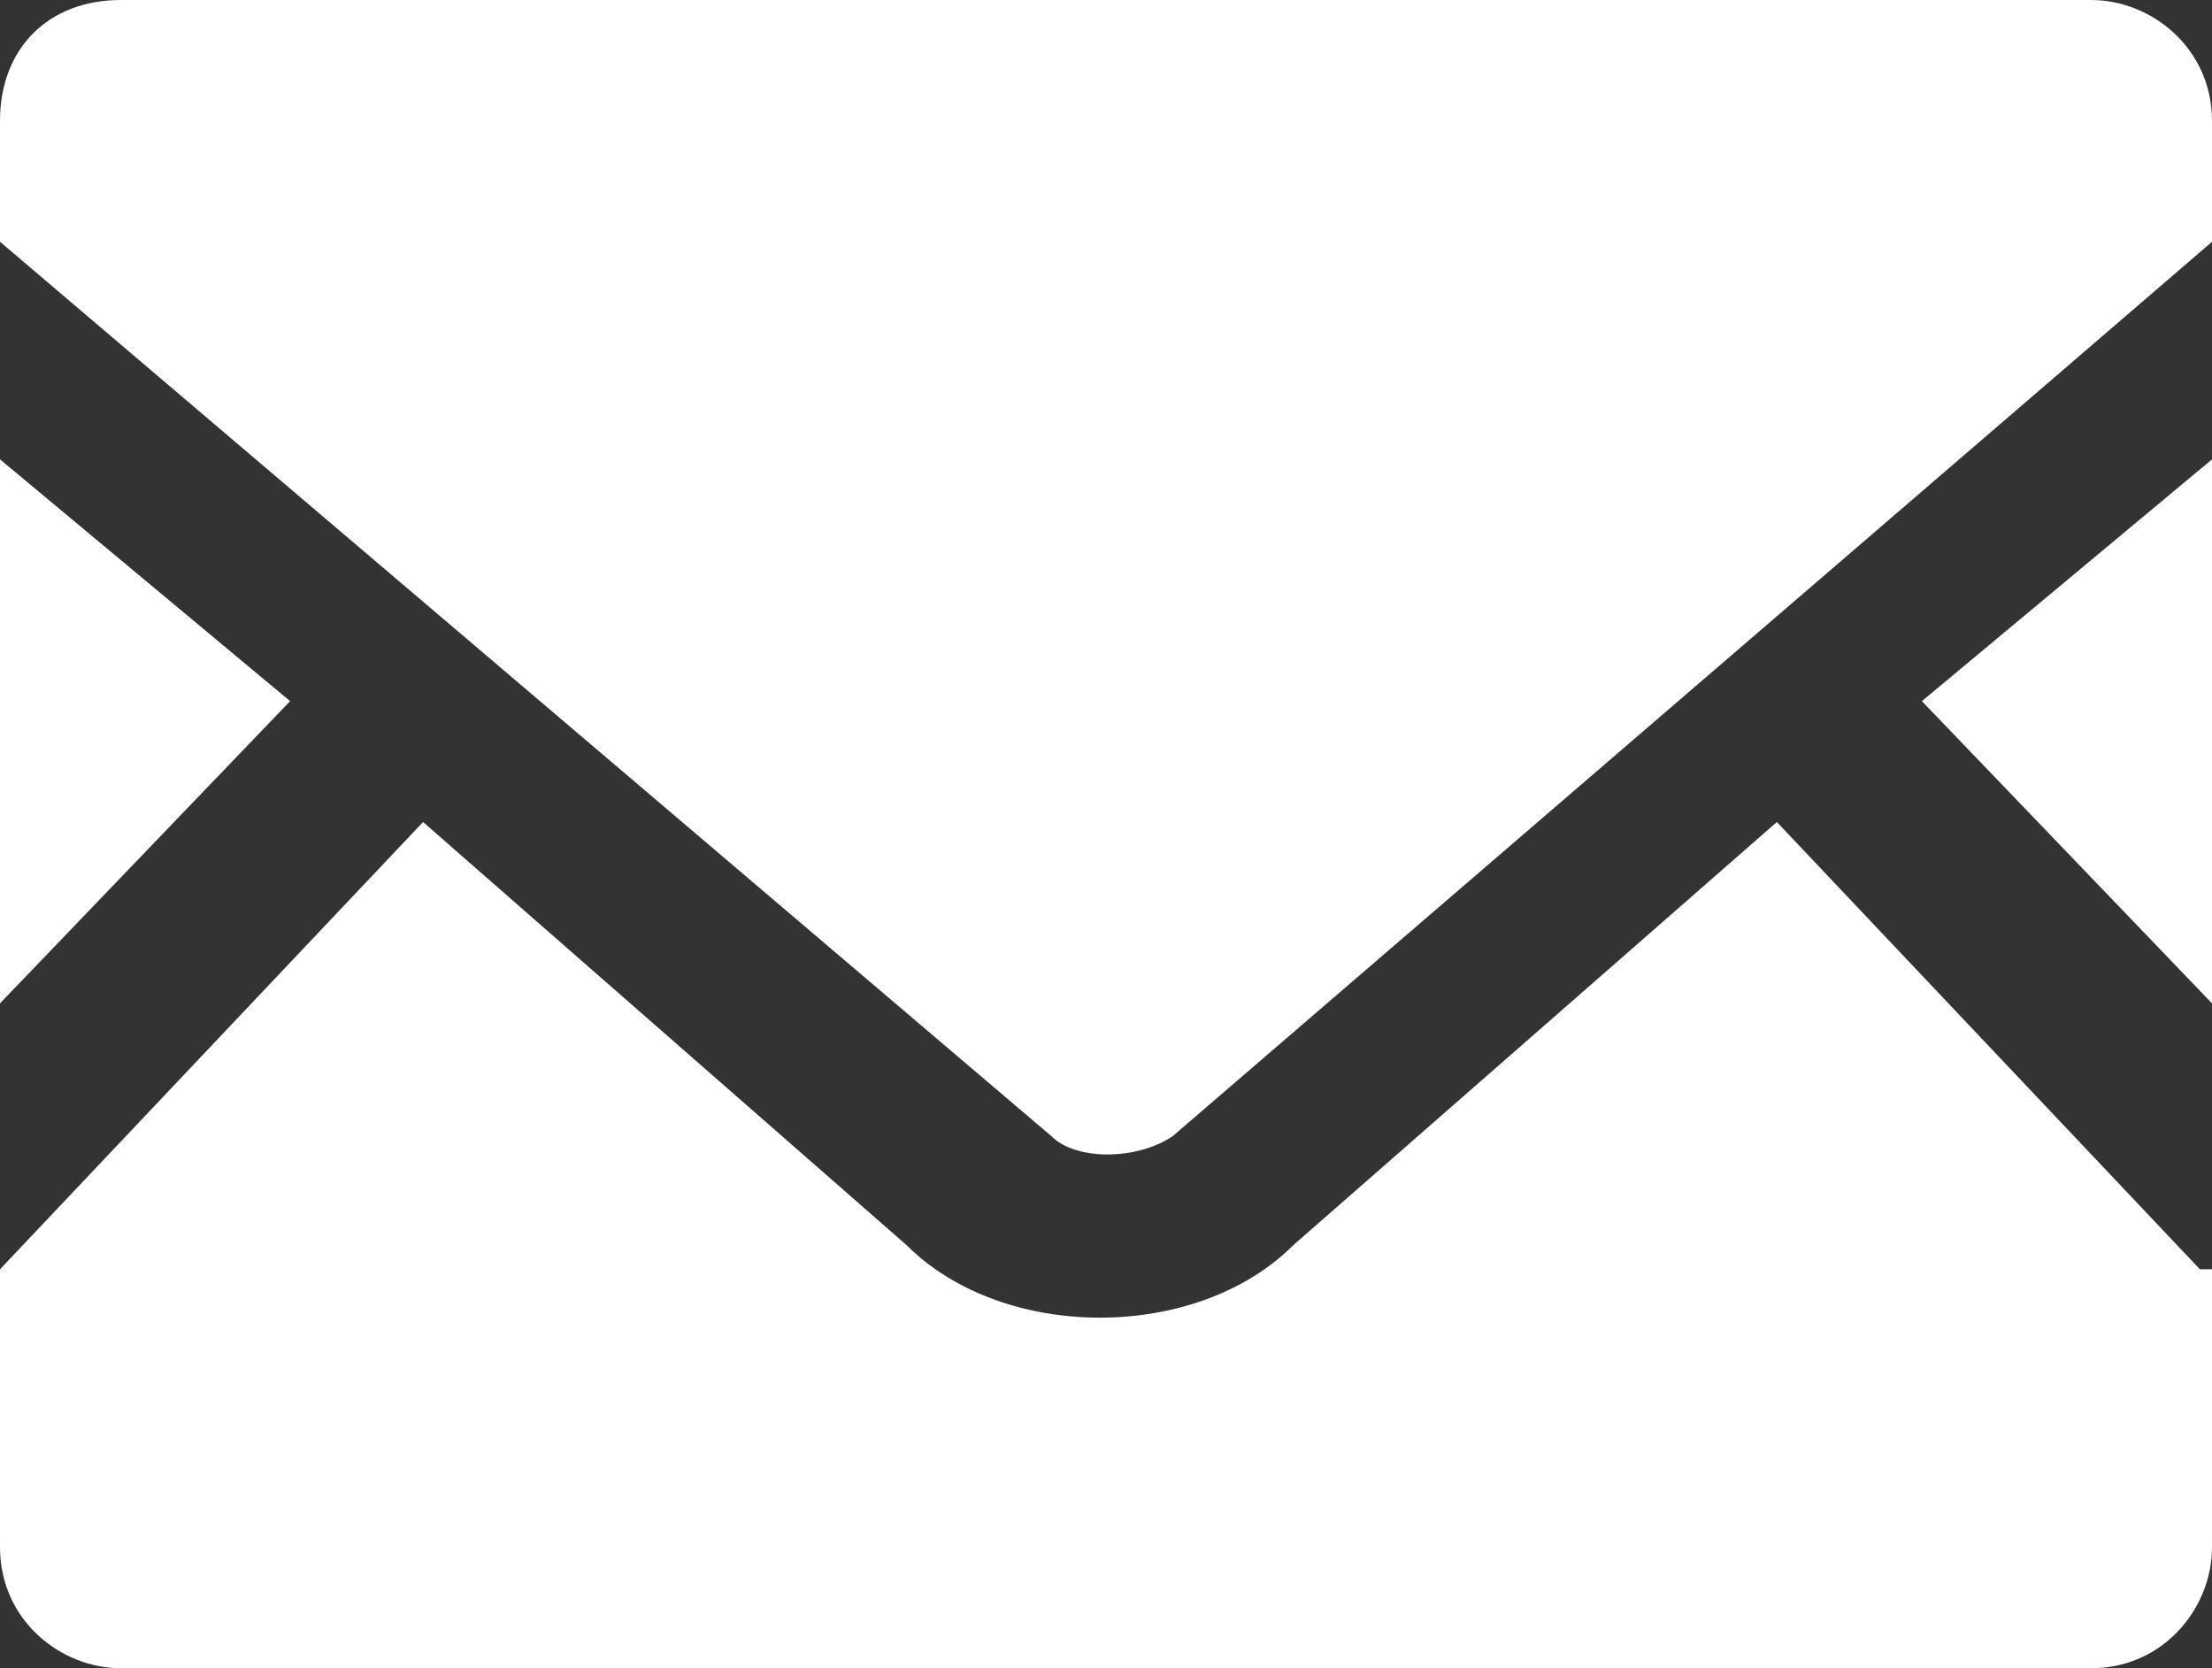
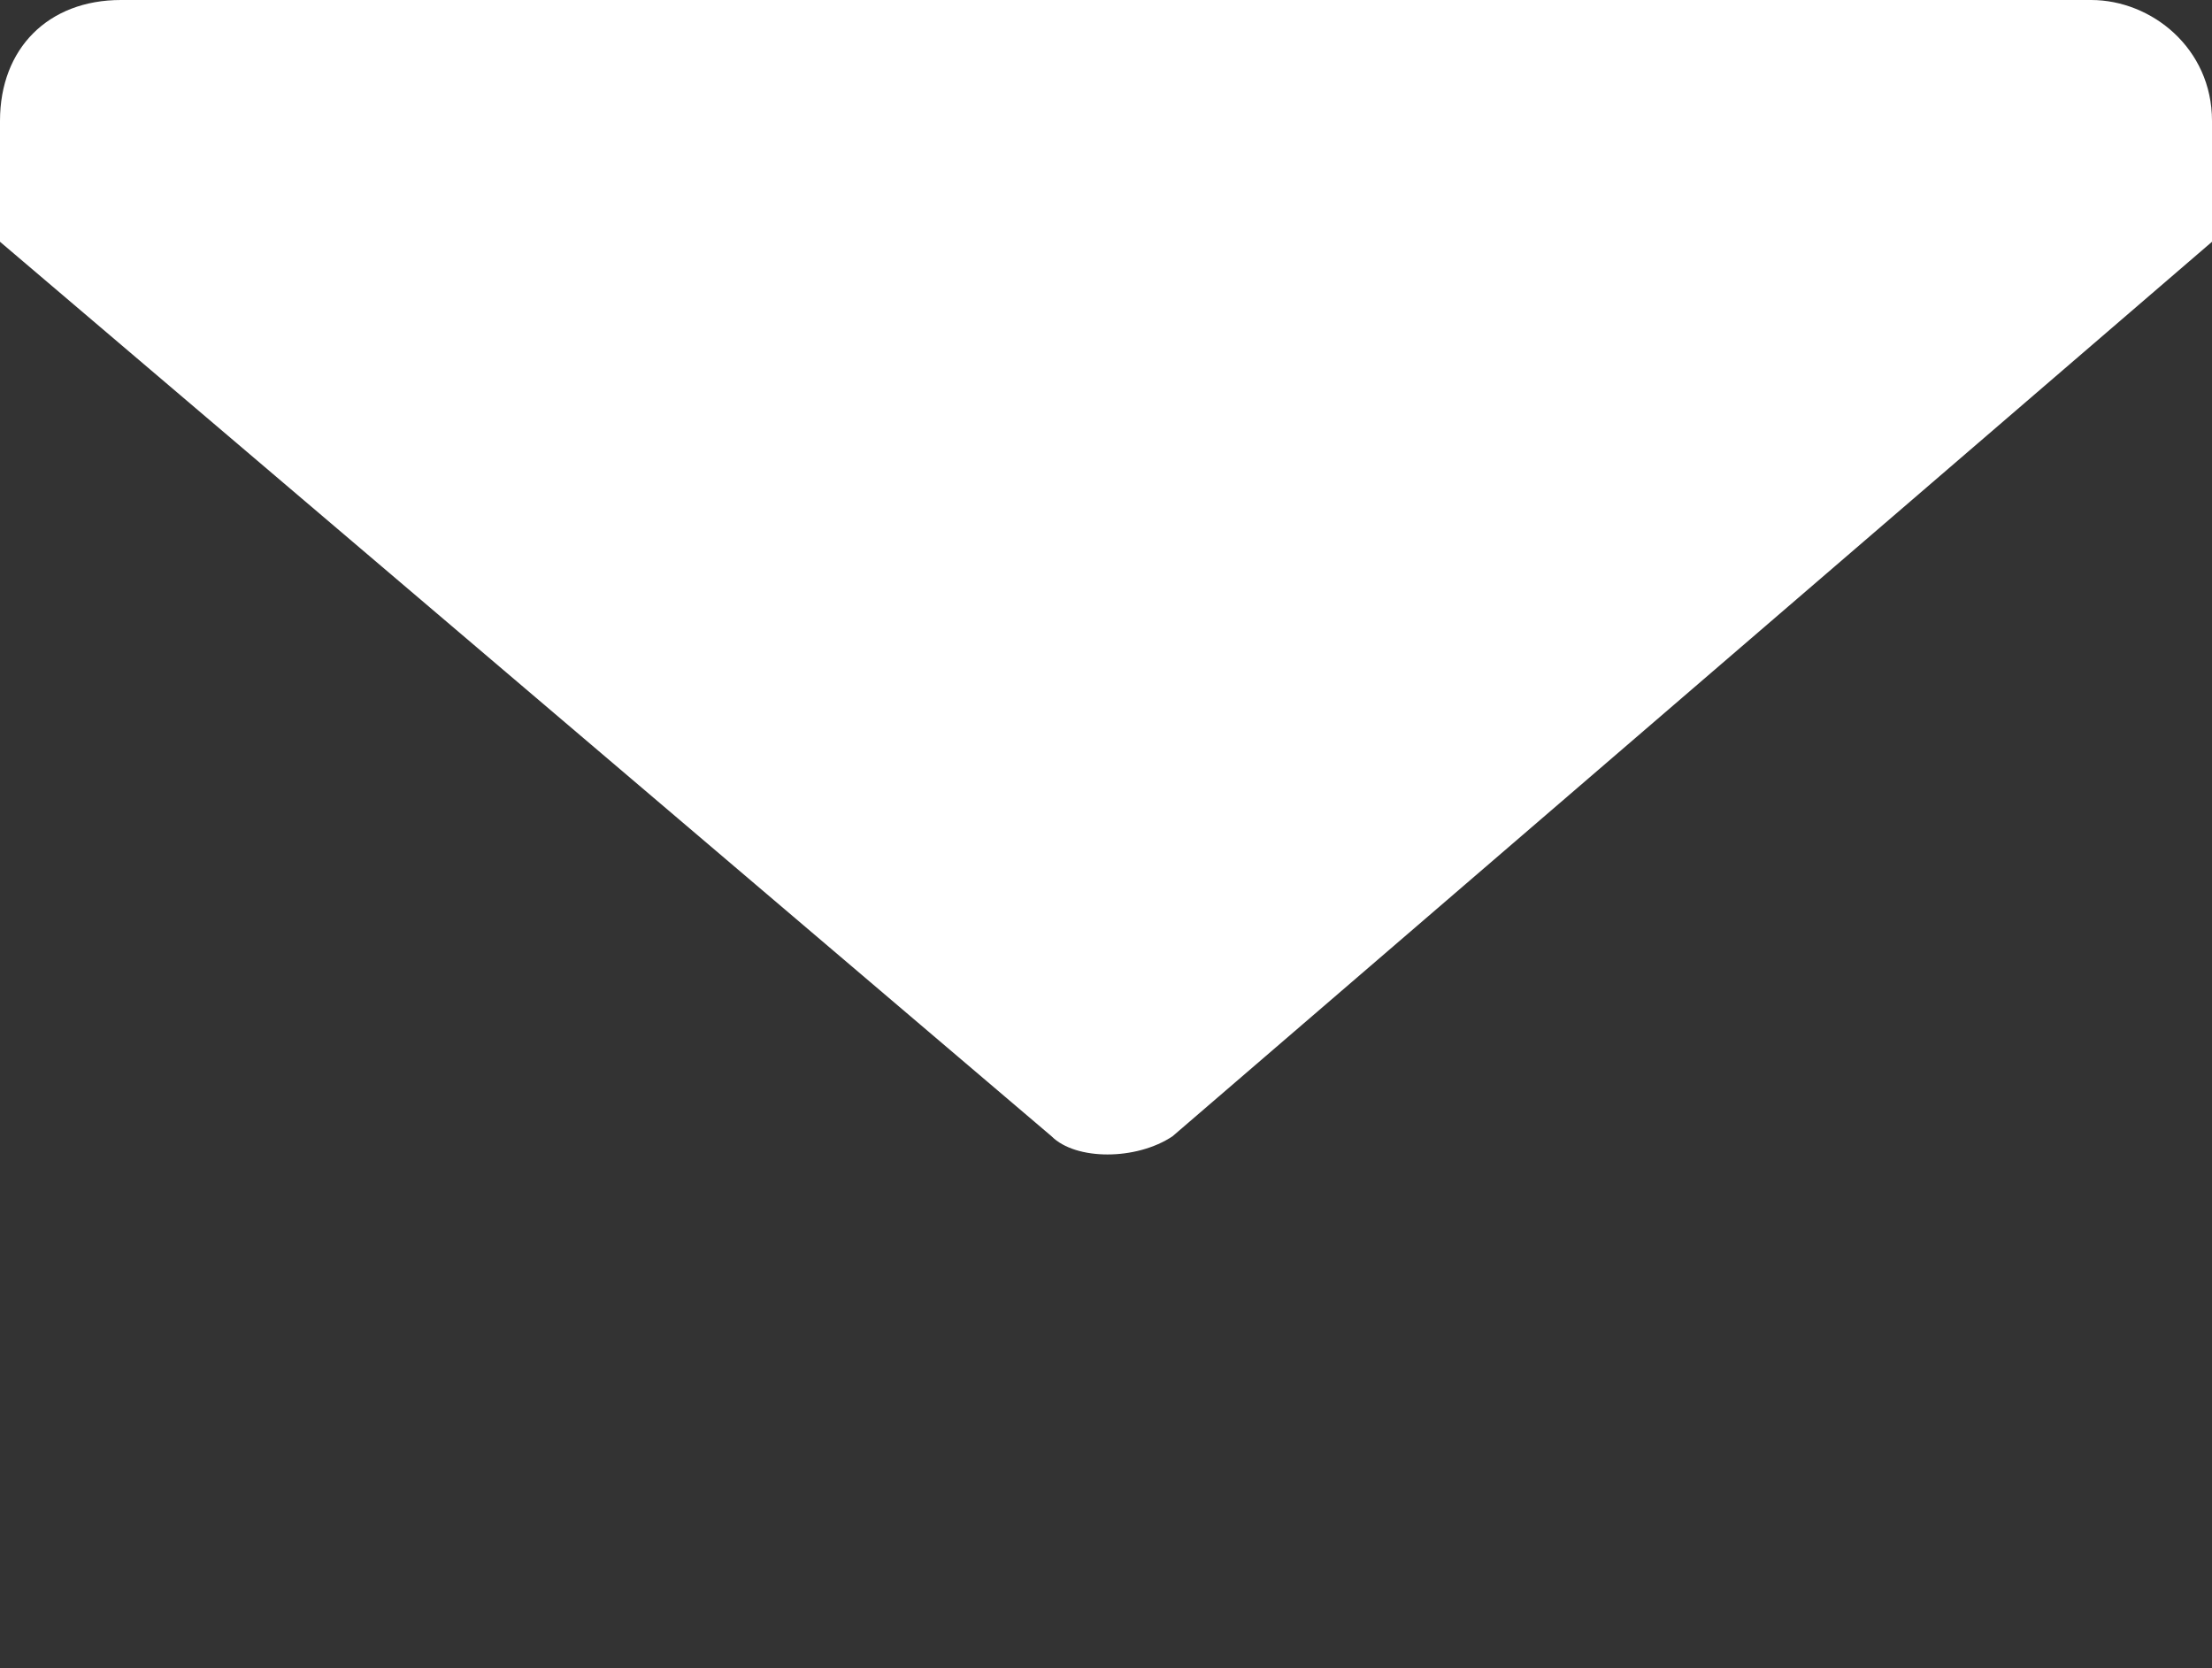
<svg xmlns="http://www.w3.org/2000/svg" id="_レイヤー_1" data-name="レイヤー 1" version="1.1" viewBox="0 0 18.3 13.8">
  <rect x="0" y="0" width="18.3" height="13.8" fill="#333333" stroke="none" />
  <defs>
    <style>
      .cls-1 {
        fill: #fff;
        stroke-width: 0px;
      }
    </style>
  </defs>
-   <polygon class="cls-1" points="18.3 8.3 15.9 5.8 18.3 3.8 18.3 8.3" />
-   <polygon class="cls-1" points="2.4 5.8 0 8.3 0 3.8 2.4 5.8" />
-   <path class="cls-1" d="M18.3,10.5v2.3c0,.5-.4,1-1,1H1c-.5,0-1-.4-1-1v-2.3l3.5-3.7,4,3.5c.4.4,1,.6,1.6.6s1.2-.2,1.6-.6l4-3.5,3.5,3.7Z" />
  <path class="cls-1" d="M18.3,1v1l-8.6,7.4c-.3.2-.8.2-1,0L0,2v-1C0,.4.4,0,1,0h16.3c.5,0,1,.4,1,1Z" />
</svg>